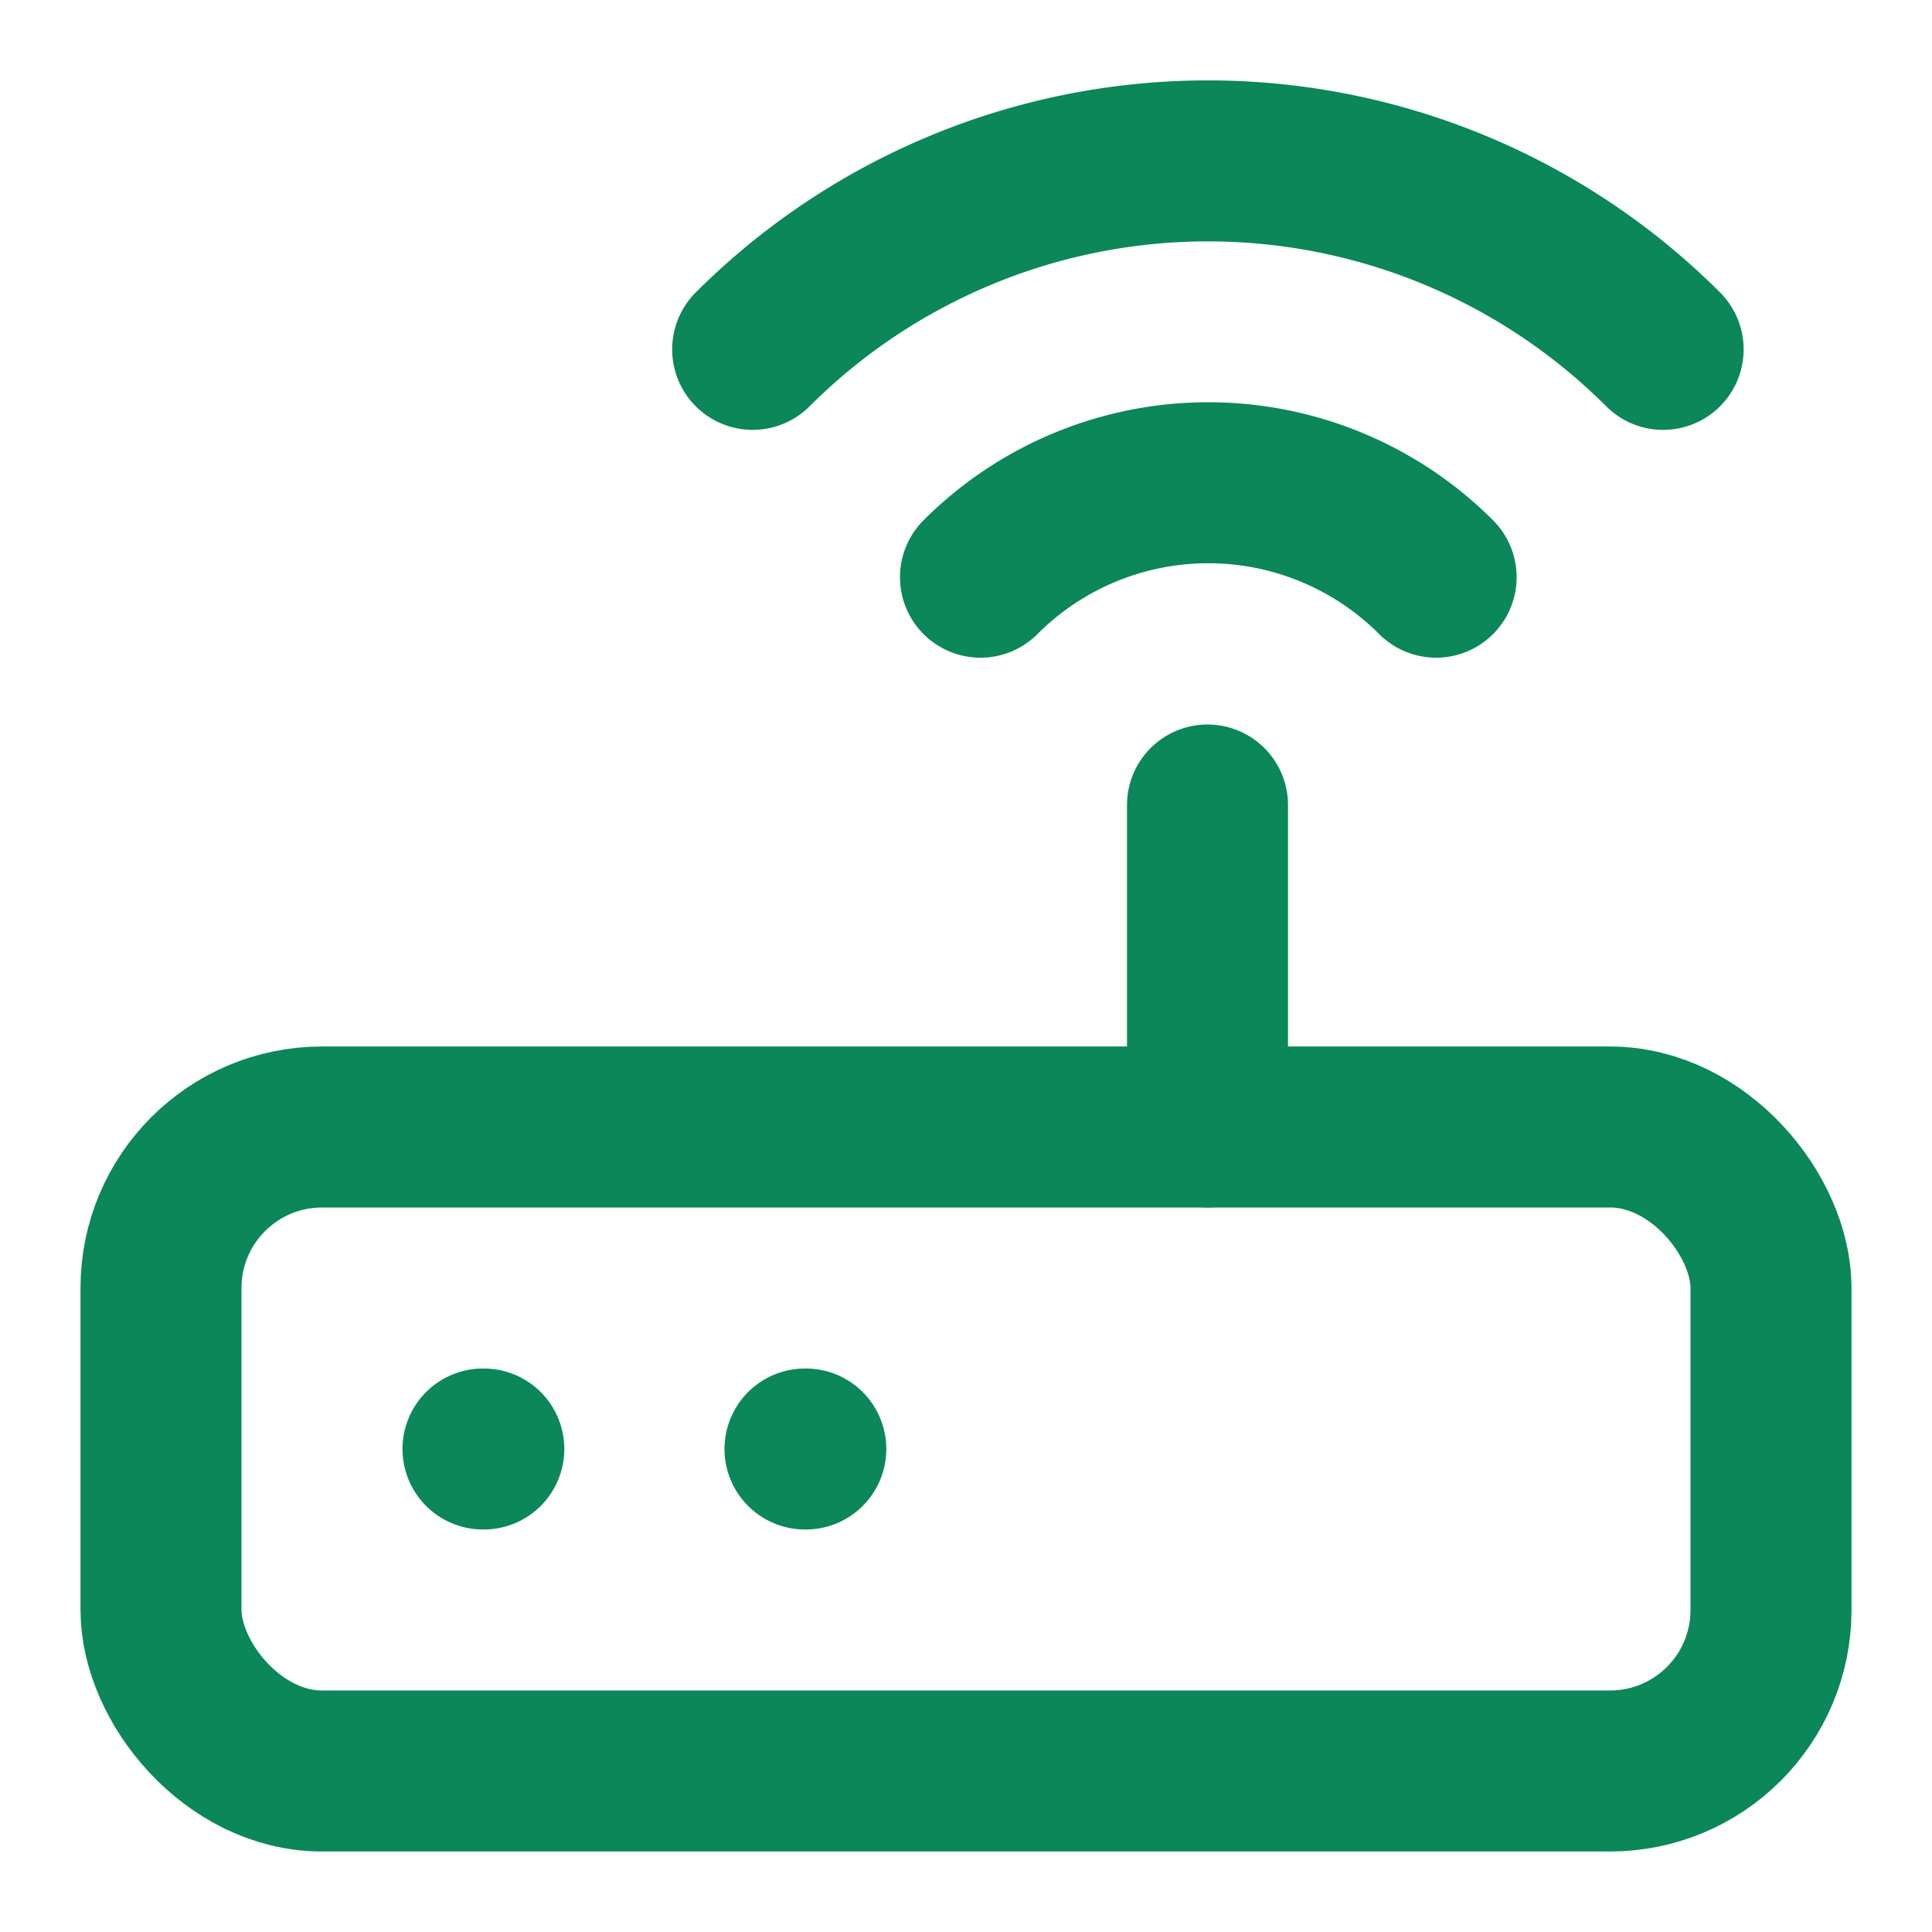
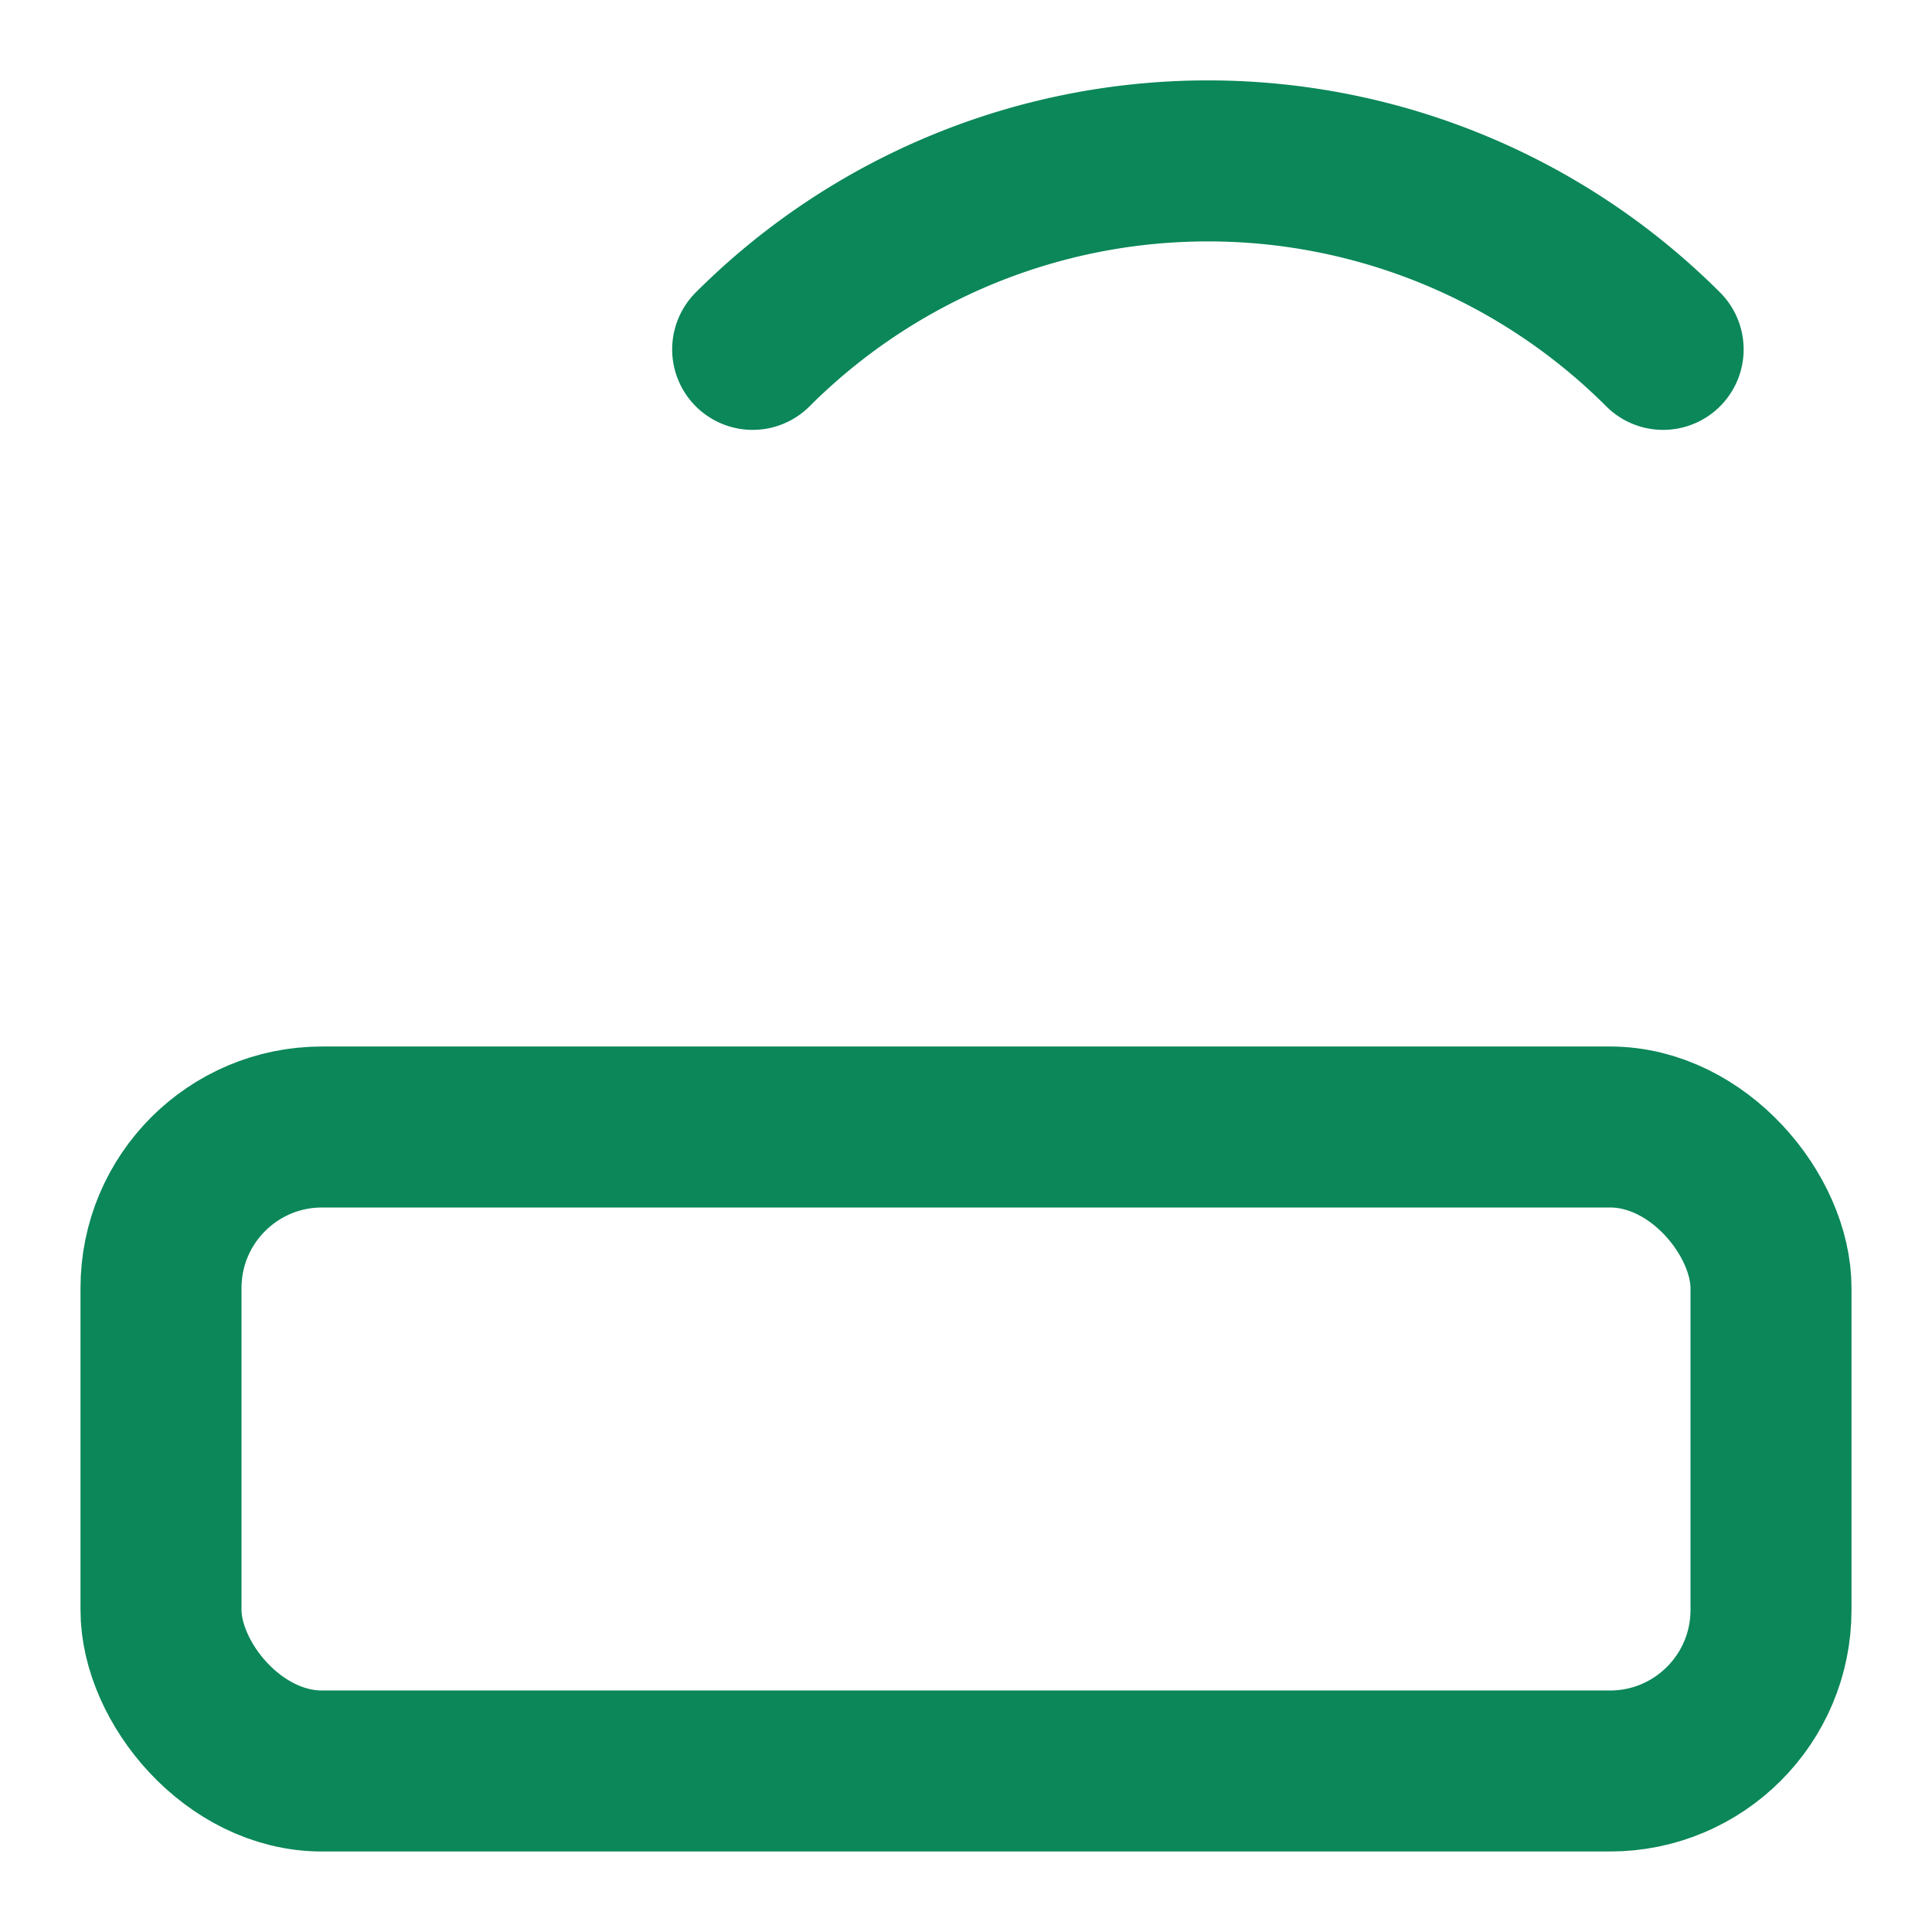
<svg xmlns="http://www.w3.org/2000/svg" width="24" height="24" viewBox="0 0 24 24" fill="none" stroke="#0b8759" stroke-width="2" stroke-linecap="round" stroke-linejoin="round" class="lucide lucide-router-icon lucide-router">
  <rect width="20" height="8" x="2" y="14" rx="2" />
-   <path d="M6.01 18H6" />
-   <path d="M10.01 18H10" />
-   <path d="M15 10v4" />
-   <path d="M17.84 7.17a4 4 0 0 0-5.66 0" />
  <path d="M20.66 4.34a8 8 0 0 0-11.31 0" />
</svg>